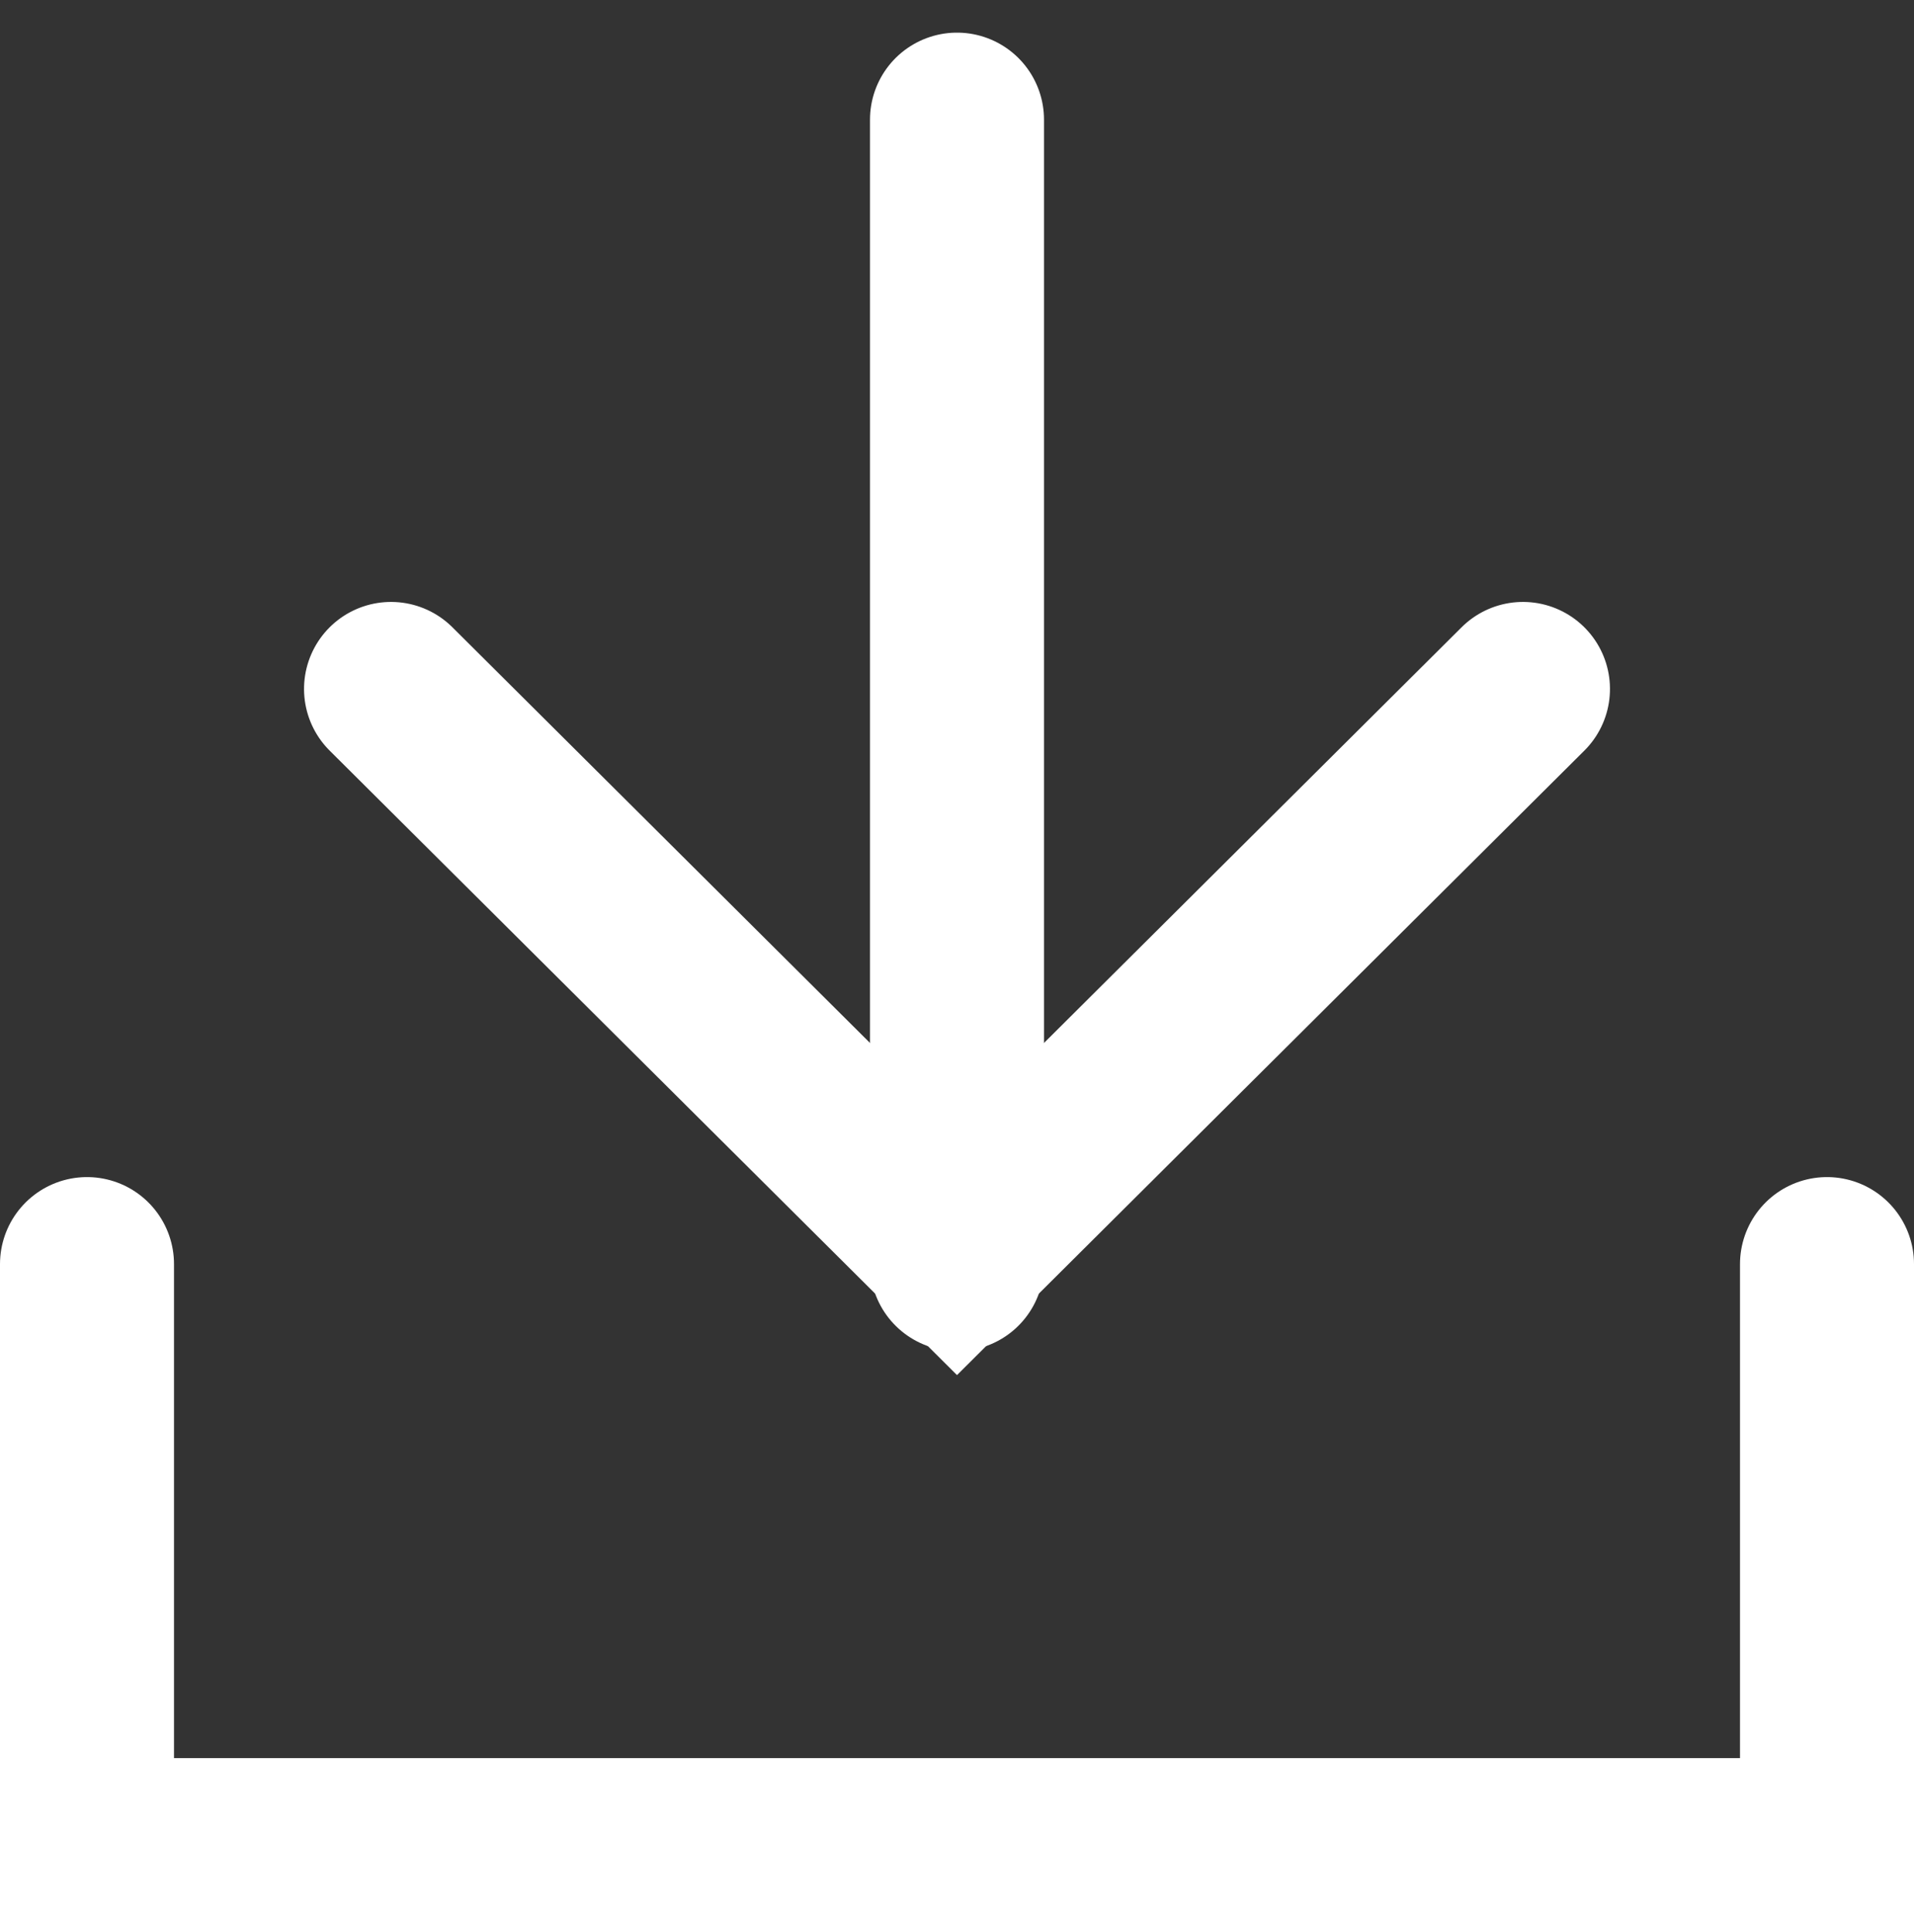
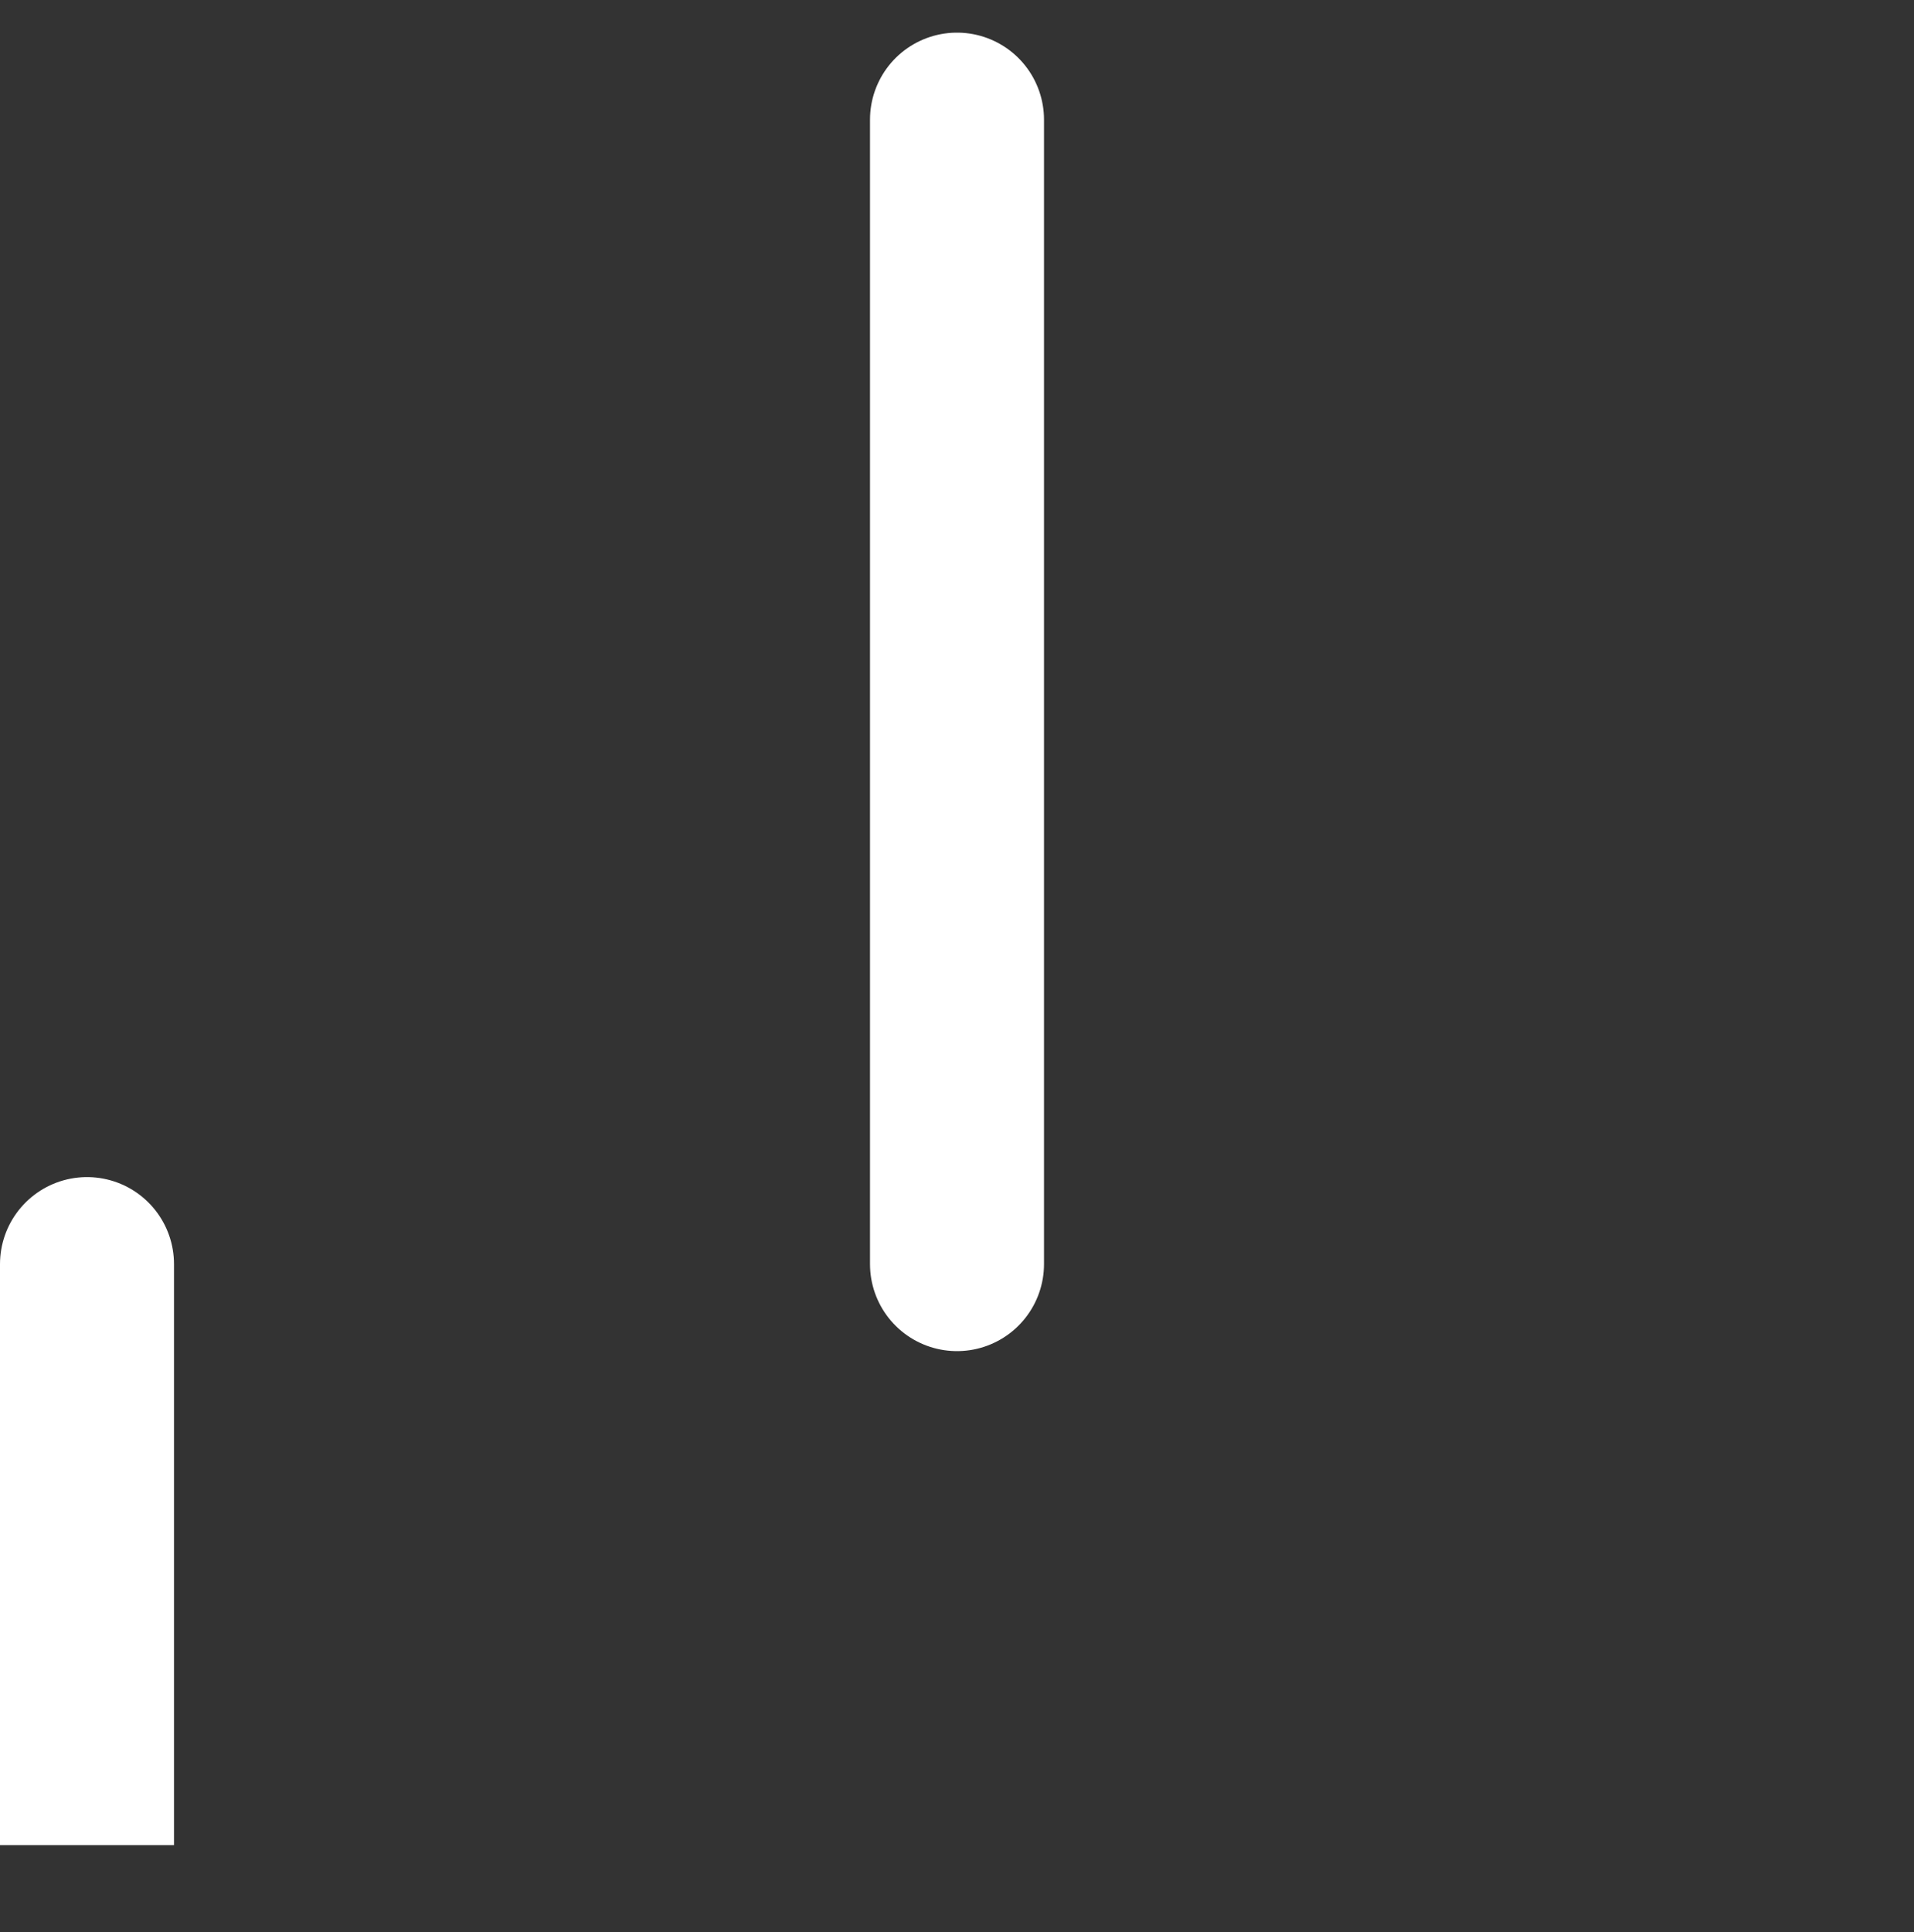
<svg xmlns="http://www.w3.org/2000/svg" width="22" height="22.204" viewBox="0 0 22 22.204">
  <rect x="0" y="0" width="22" height="22.204" fill="#333333" stroke="none" />
  <g id="グループ_172" data-name="グループ 172" transform="translate(-1372.5 -3635.796)">
    <g id="グループ_173" data-name="グループ 173" transform="translate(0 3)">
      <g id="グループ_48" data-name="グループ 48" transform="translate(1377 3634.171)">
-         <path id="パス_27" data-name="パス 27" d="M9.2,0,9.178,9.178,0,9.2" transform="translate(6.5 0.037) rotate(45)" fill="none" stroke="#fff" stroke-linecap="round" stroke-miterlimit="10" stroke-width="2" />
        <line id="線_17" data-name="線 17" y1="13.152" transform="translate(6.5)" fill="none" stroke="#fff" stroke-linecap="round" stroke-width="2" />
      </g>
-       <path id="パス_74" data-name="パス 74" d="M-2089.419,3748.349v6.677h20v-6.677" transform="translate(3462.919 -101.026)" fill="none" stroke="#fff" stroke-linecap="round" stroke-width="2" />
+       <path id="パス_74" data-name="パス 74" d="M-2089.419,3748.349v6.677v-6.677" transform="translate(3462.919 -101.026)" fill="none" stroke="#fff" stroke-linecap="round" stroke-width="2" />
    </g>
  </g>
</svg>